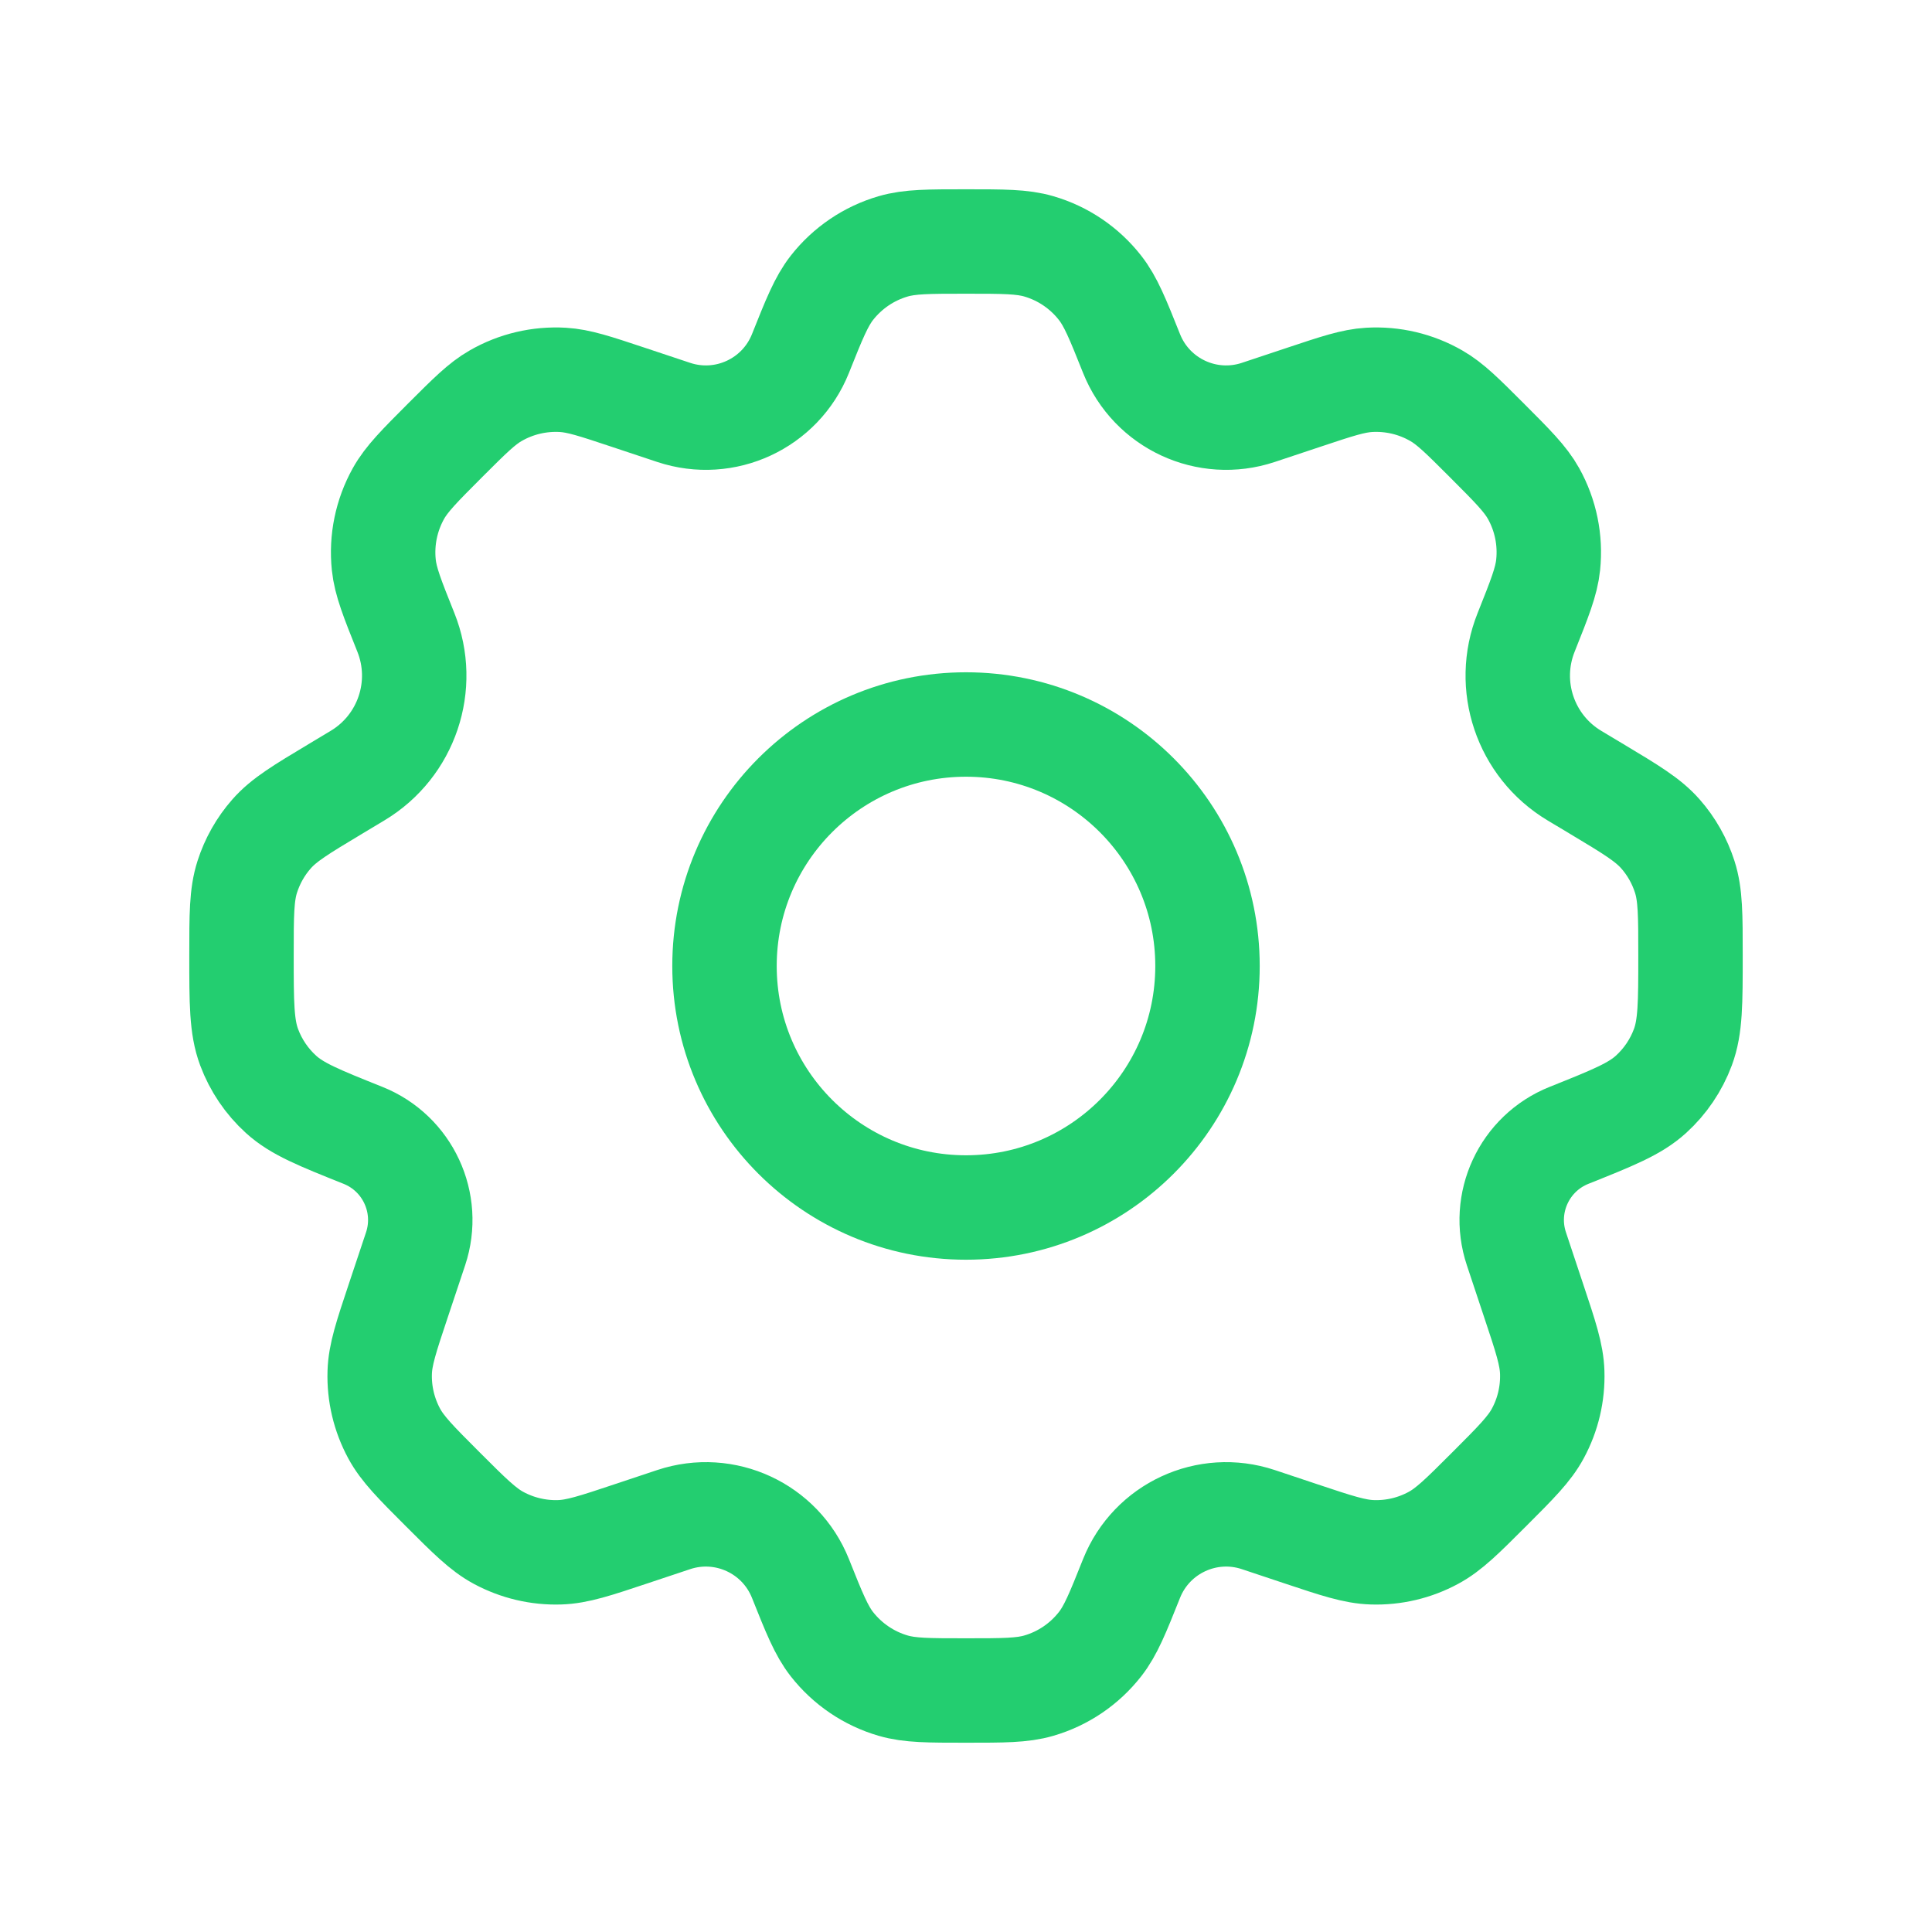
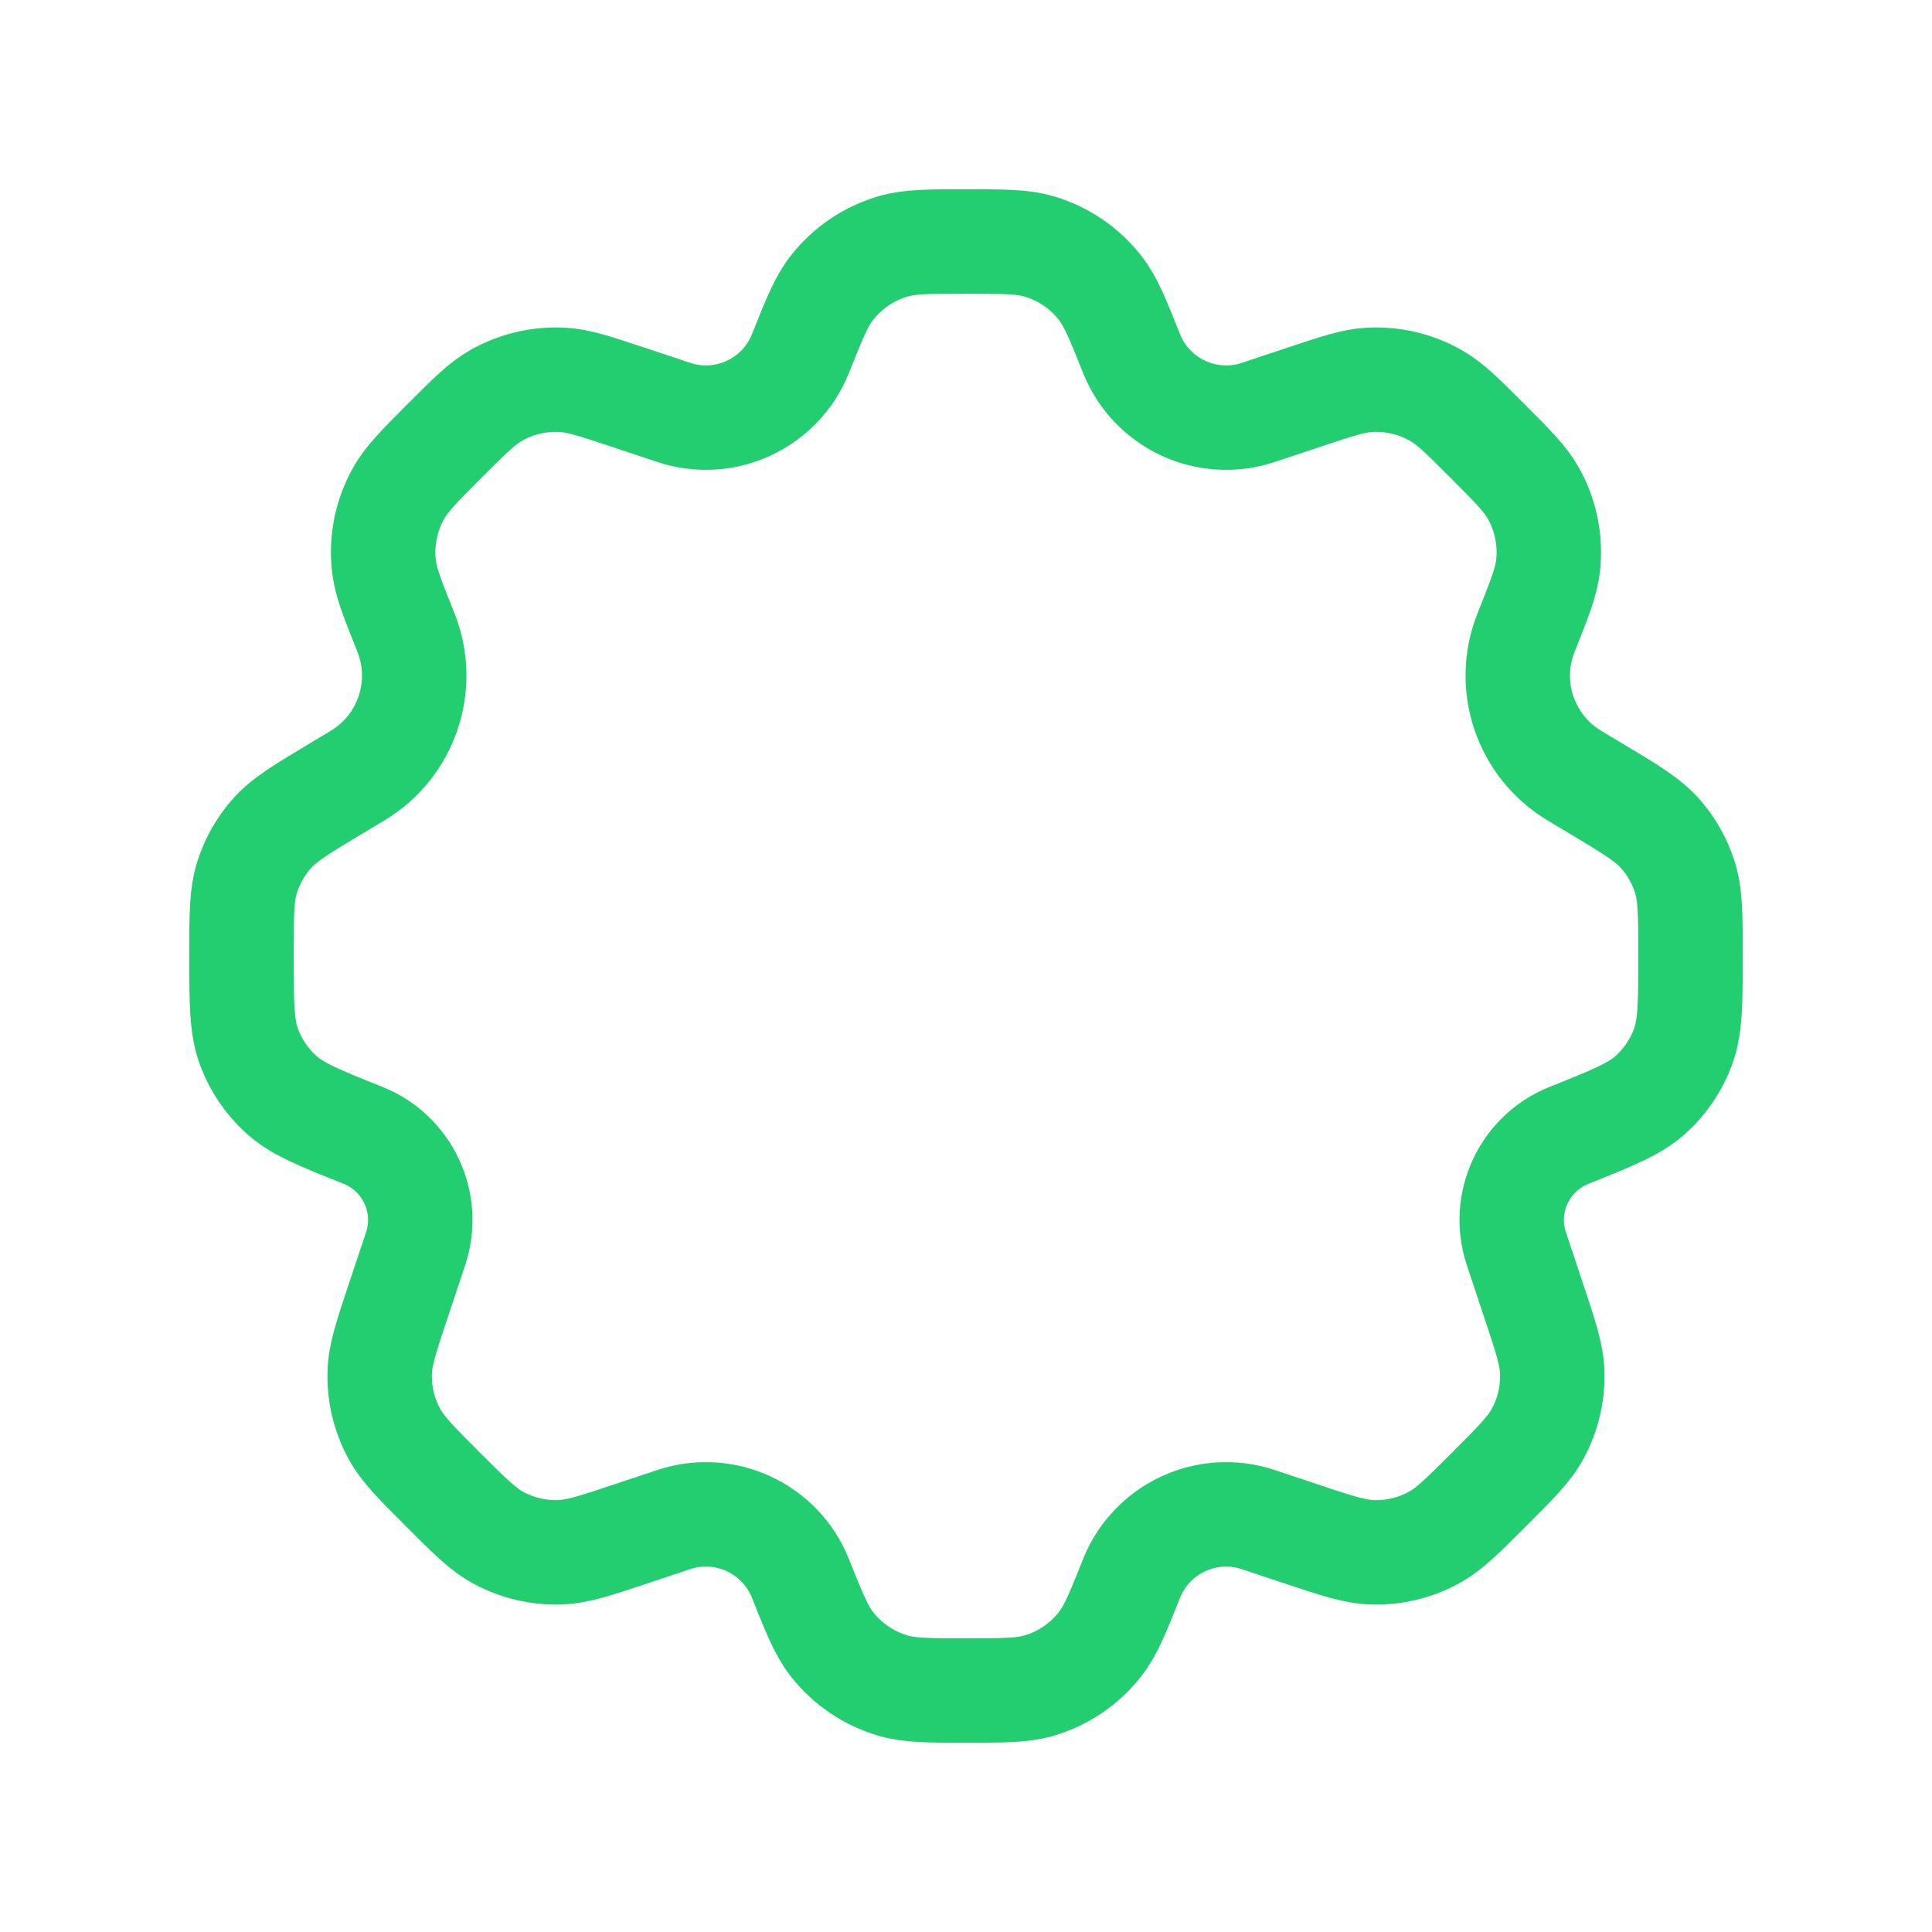
<svg xmlns="http://www.w3.org/2000/svg" width="37" height="37" viewBox="0 0 37 37" fill="none">
-   <path d="M23.125 18.5C23.125 21.054 21.054 23.125 18.5 23.125C15.946 23.125 13.875 21.054 13.875 18.5C13.875 15.946 15.946 13.875 18.5 13.875C21.054 13.875 23.125 15.946 23.125 18.5Z" stroke="#23CE70" stroke-width="2" stroke-linecap="round" stroke-linejoin="round" />
  <path d="M19.895 4.718C19.577 4.625 19.218 4.625 18.5 4.625C17.782 4.625 17.423 4.625 17.105 4.718C16.641 4.853 16.231 5.131 15.932 5.512C15.729 5.772 15.595 6.105 15.329 6.772C14.945 7.731 13.881 8.224 12.902 7.898L12.022 7.605C11.397 7.397 11.085 7.293 10.779 7.275C10.33 7.249 9.882 7.354 9.492 7.579C9.226 7.731 8.994 7.964 8.528 8.429C8.034 8.924 7.787 9.171 7.63 9.453C7.399 9.868 7.301 10.344 7.35 10.816C7.383 11.137 7.513 11.461 7.773 12.111C8.18 13.128 7.788 14.289 6.849 14.853L6.421 15.11C5.766 15.503 5.439 15.699 5.201 15.97C4.99 16.209 4.832 16.49 4.735 16.793C4.625 17.137 4.625 17.522 4.625 18.294C4.625 19.207 4.625 19.664 4.771 20.055C4.9 20.401 5.109 20.71 5.382 20.958C5.691 21.239 6.111 21.407 6.951 21.743C7.809 22.086 8.251 23.039 7.959 23.916L7.627 24.911C7.397 25.6 7.282 25.945 7.272 26.283C7.259 26.69 7.355 27.094 7.548 27.452C7.709 27.75 7.965 28.007 8.479 28.521C8.993 29.035 9.25 29.291 9.548 29.452C9.906 29.645 10.31 29.741 10.717 29.728C11.055 29.718 11.4 29.603 12.089 29.373L12.902 29.102C13.881 28.776 14.945 29.269 15.329 30.228C15.595 30.895 15.729 31.228 15.932 31.488C16.231 31.869 16.641 32.147 17.105 32.282C17.423 32.375 17.782 32.375 18.5 32.375C19.218 32.375 19.577 32.375 19.895 32.282C20.359 32.147 20.769 31.869 21.067 31.488C21.271 31.228 21.405 30.895 21.671 30.228C22.055 29.269 23.119 28.776 24.098 29.102L24.91 29.373C25.599 29.603 25.944 29.718 26.283 29.728C26.69 29.741 27.093 29.646 27.451 29.452C27.75 29.291 28.006 29.035 28.52 28.521C29.034 28.007 29.291 27.75 29.451 27.452C29.645 27.094 29.74 26.69 29.727 26.283C29.717 25.945 29.602 25.6 29.372 24.911L29.041 23.916C28.748 23.039 29.191 22.086 30.049 21.743C30.889 21.407 31.309 21.239 31.618 20.958C31.891 20.71 32.1 20.401 32.229 20.055C32.375 19.664 32.375 19.207 32.375 18.294C32.375 17.522 32.375 17.137 32.265 16.793C32.168 16.49 32.01 16.209 31.799 15.97C31.561 15.699 31.234 15.503 30.579 15.11L30.15 14.853C29.211 14.289 28.82 13.127 29.227 12.111C29.486 11.461 29.616 11.137 29.649 10.816C29.698 10.343 29.601 9.868 29.37 9.453C29.213 9.171 28.965 8.924 28.471 8.429C28.006 7.964 27.773 7.731 27.507 7.579C27.117 7.354 26.67 7.249 26.22 7.275C25.914 7.293 25.602 7.397 24.978 7.605L24.098 7.898C23.119 8.224 22.055 7.731 21.671 6.772C21.405 6.105 21.271 5.772 21.067 5.512C20.769 5.131 20.359 4.853 19.895 4.718Z" stroke="#23CE70" stroke-width="2" stroke-linecap="round" stroke-linejoin="round" />
</svg>